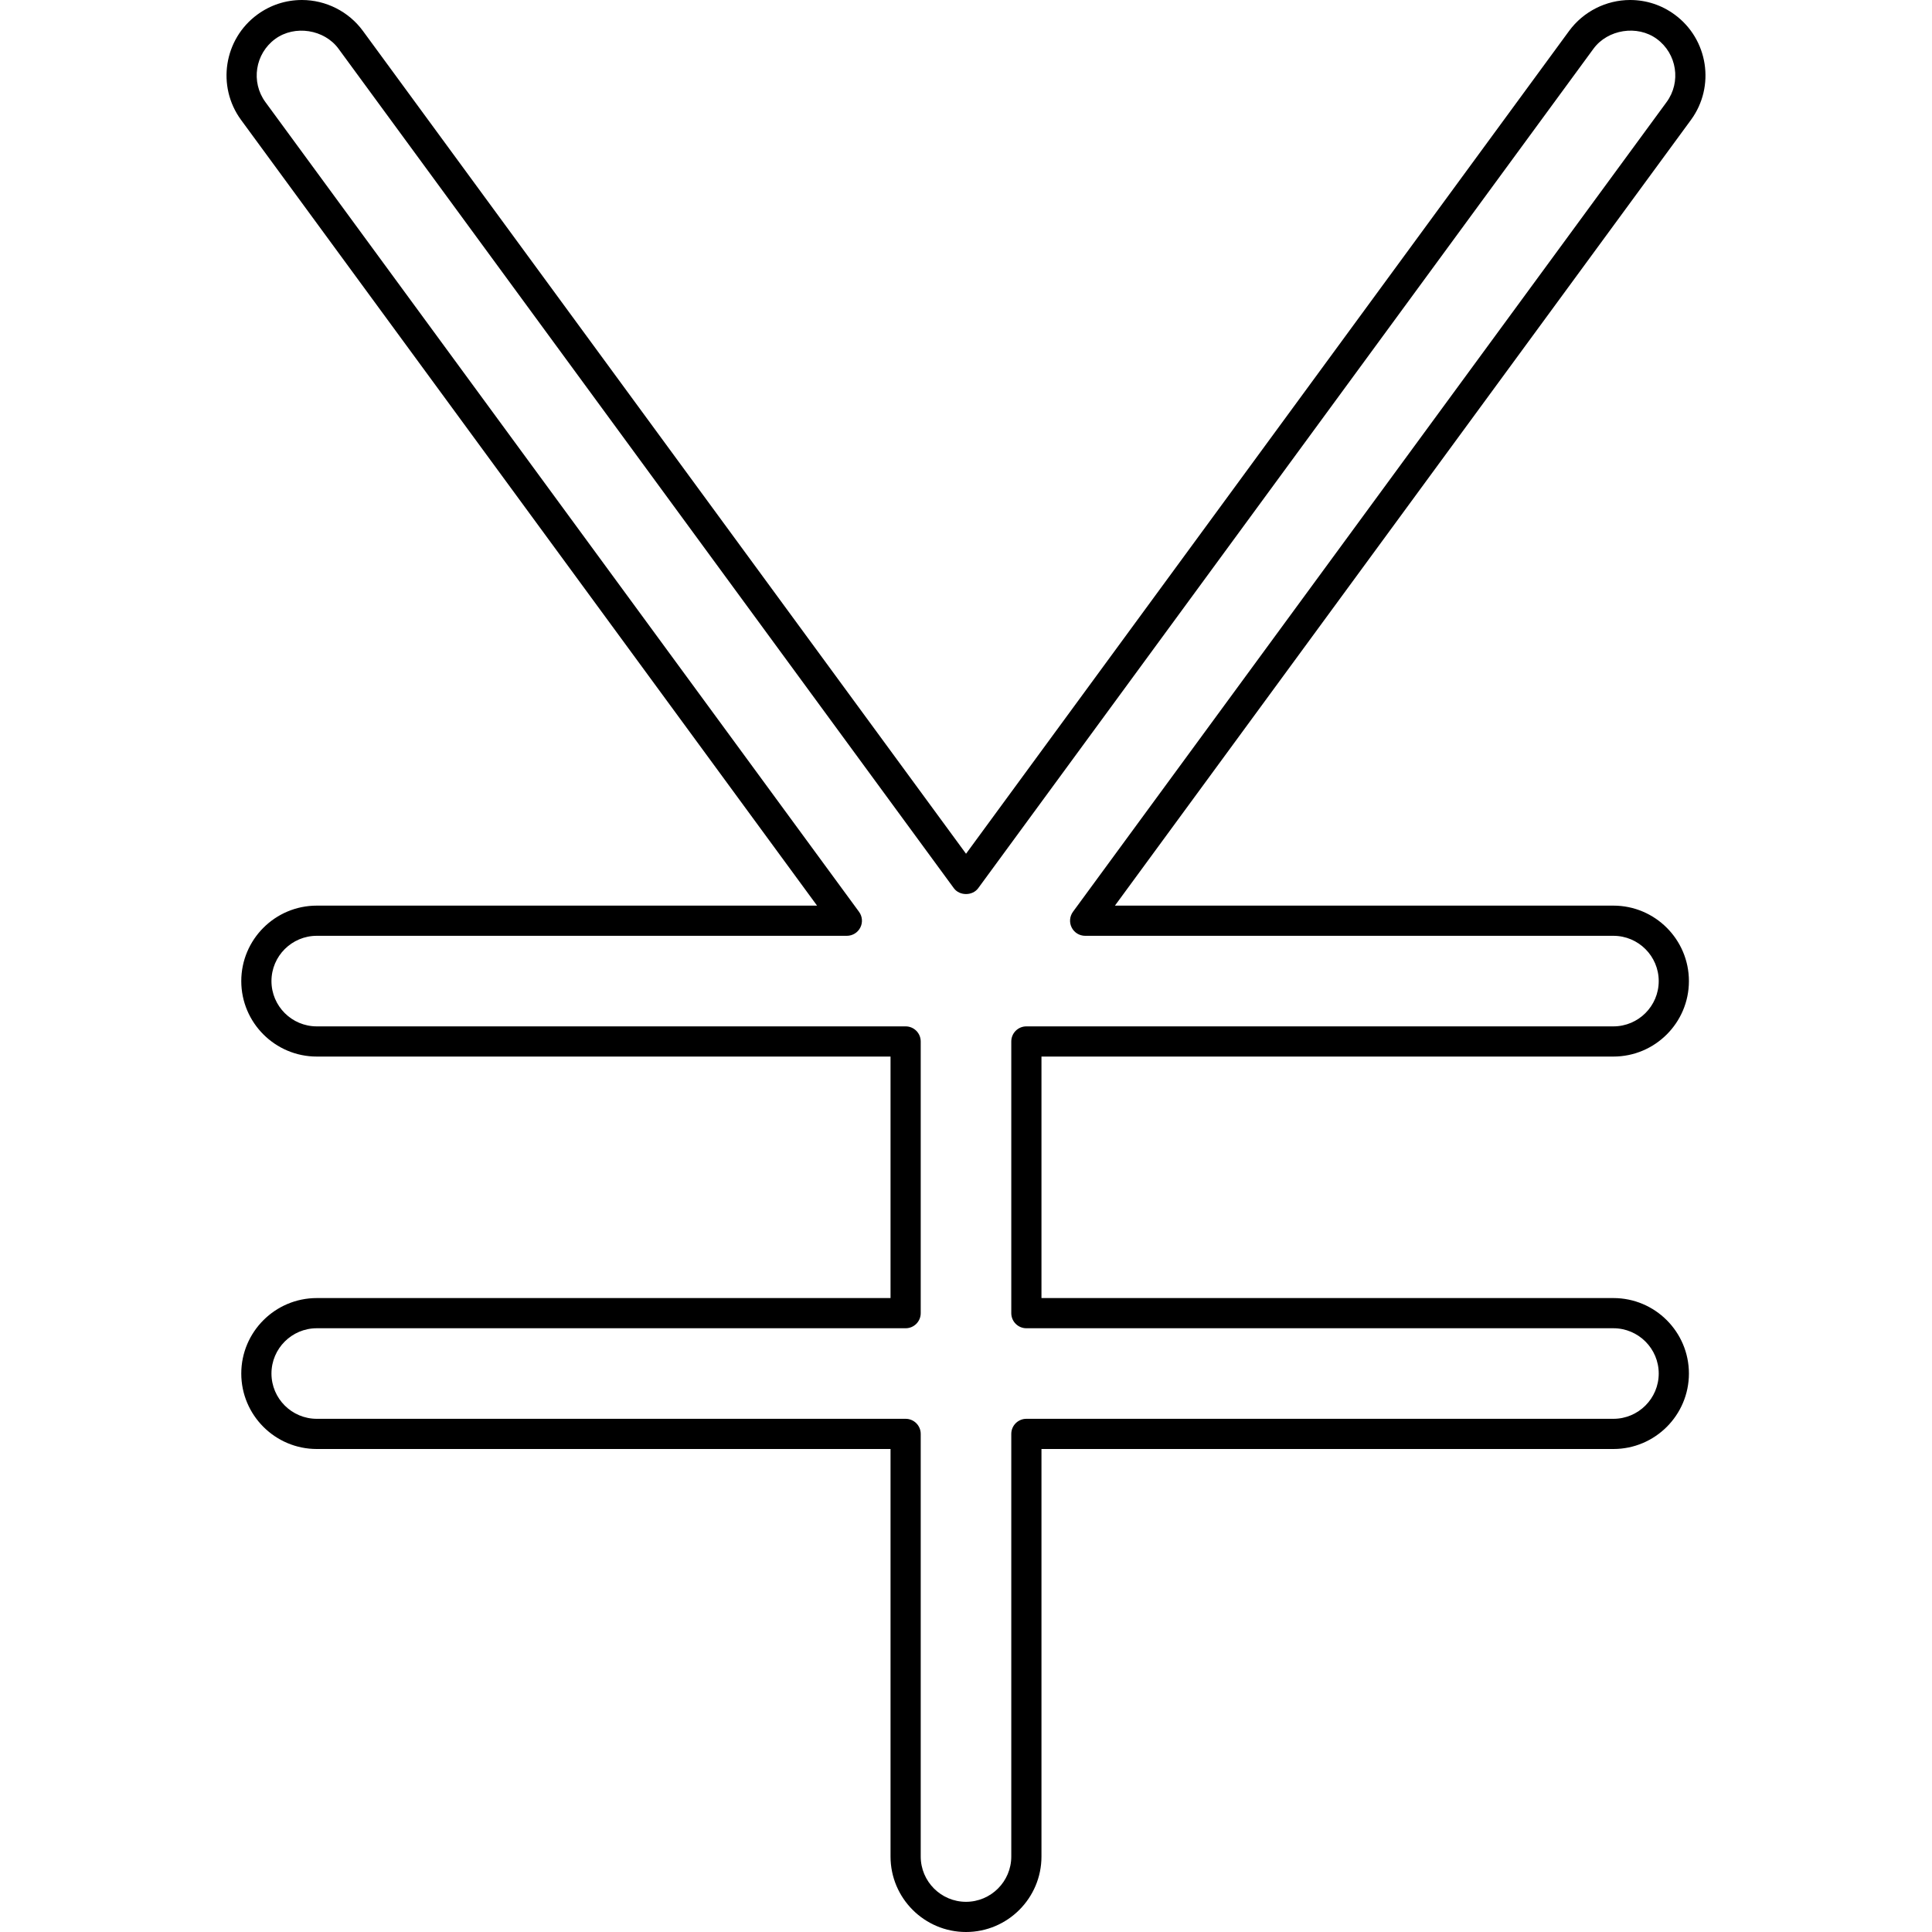
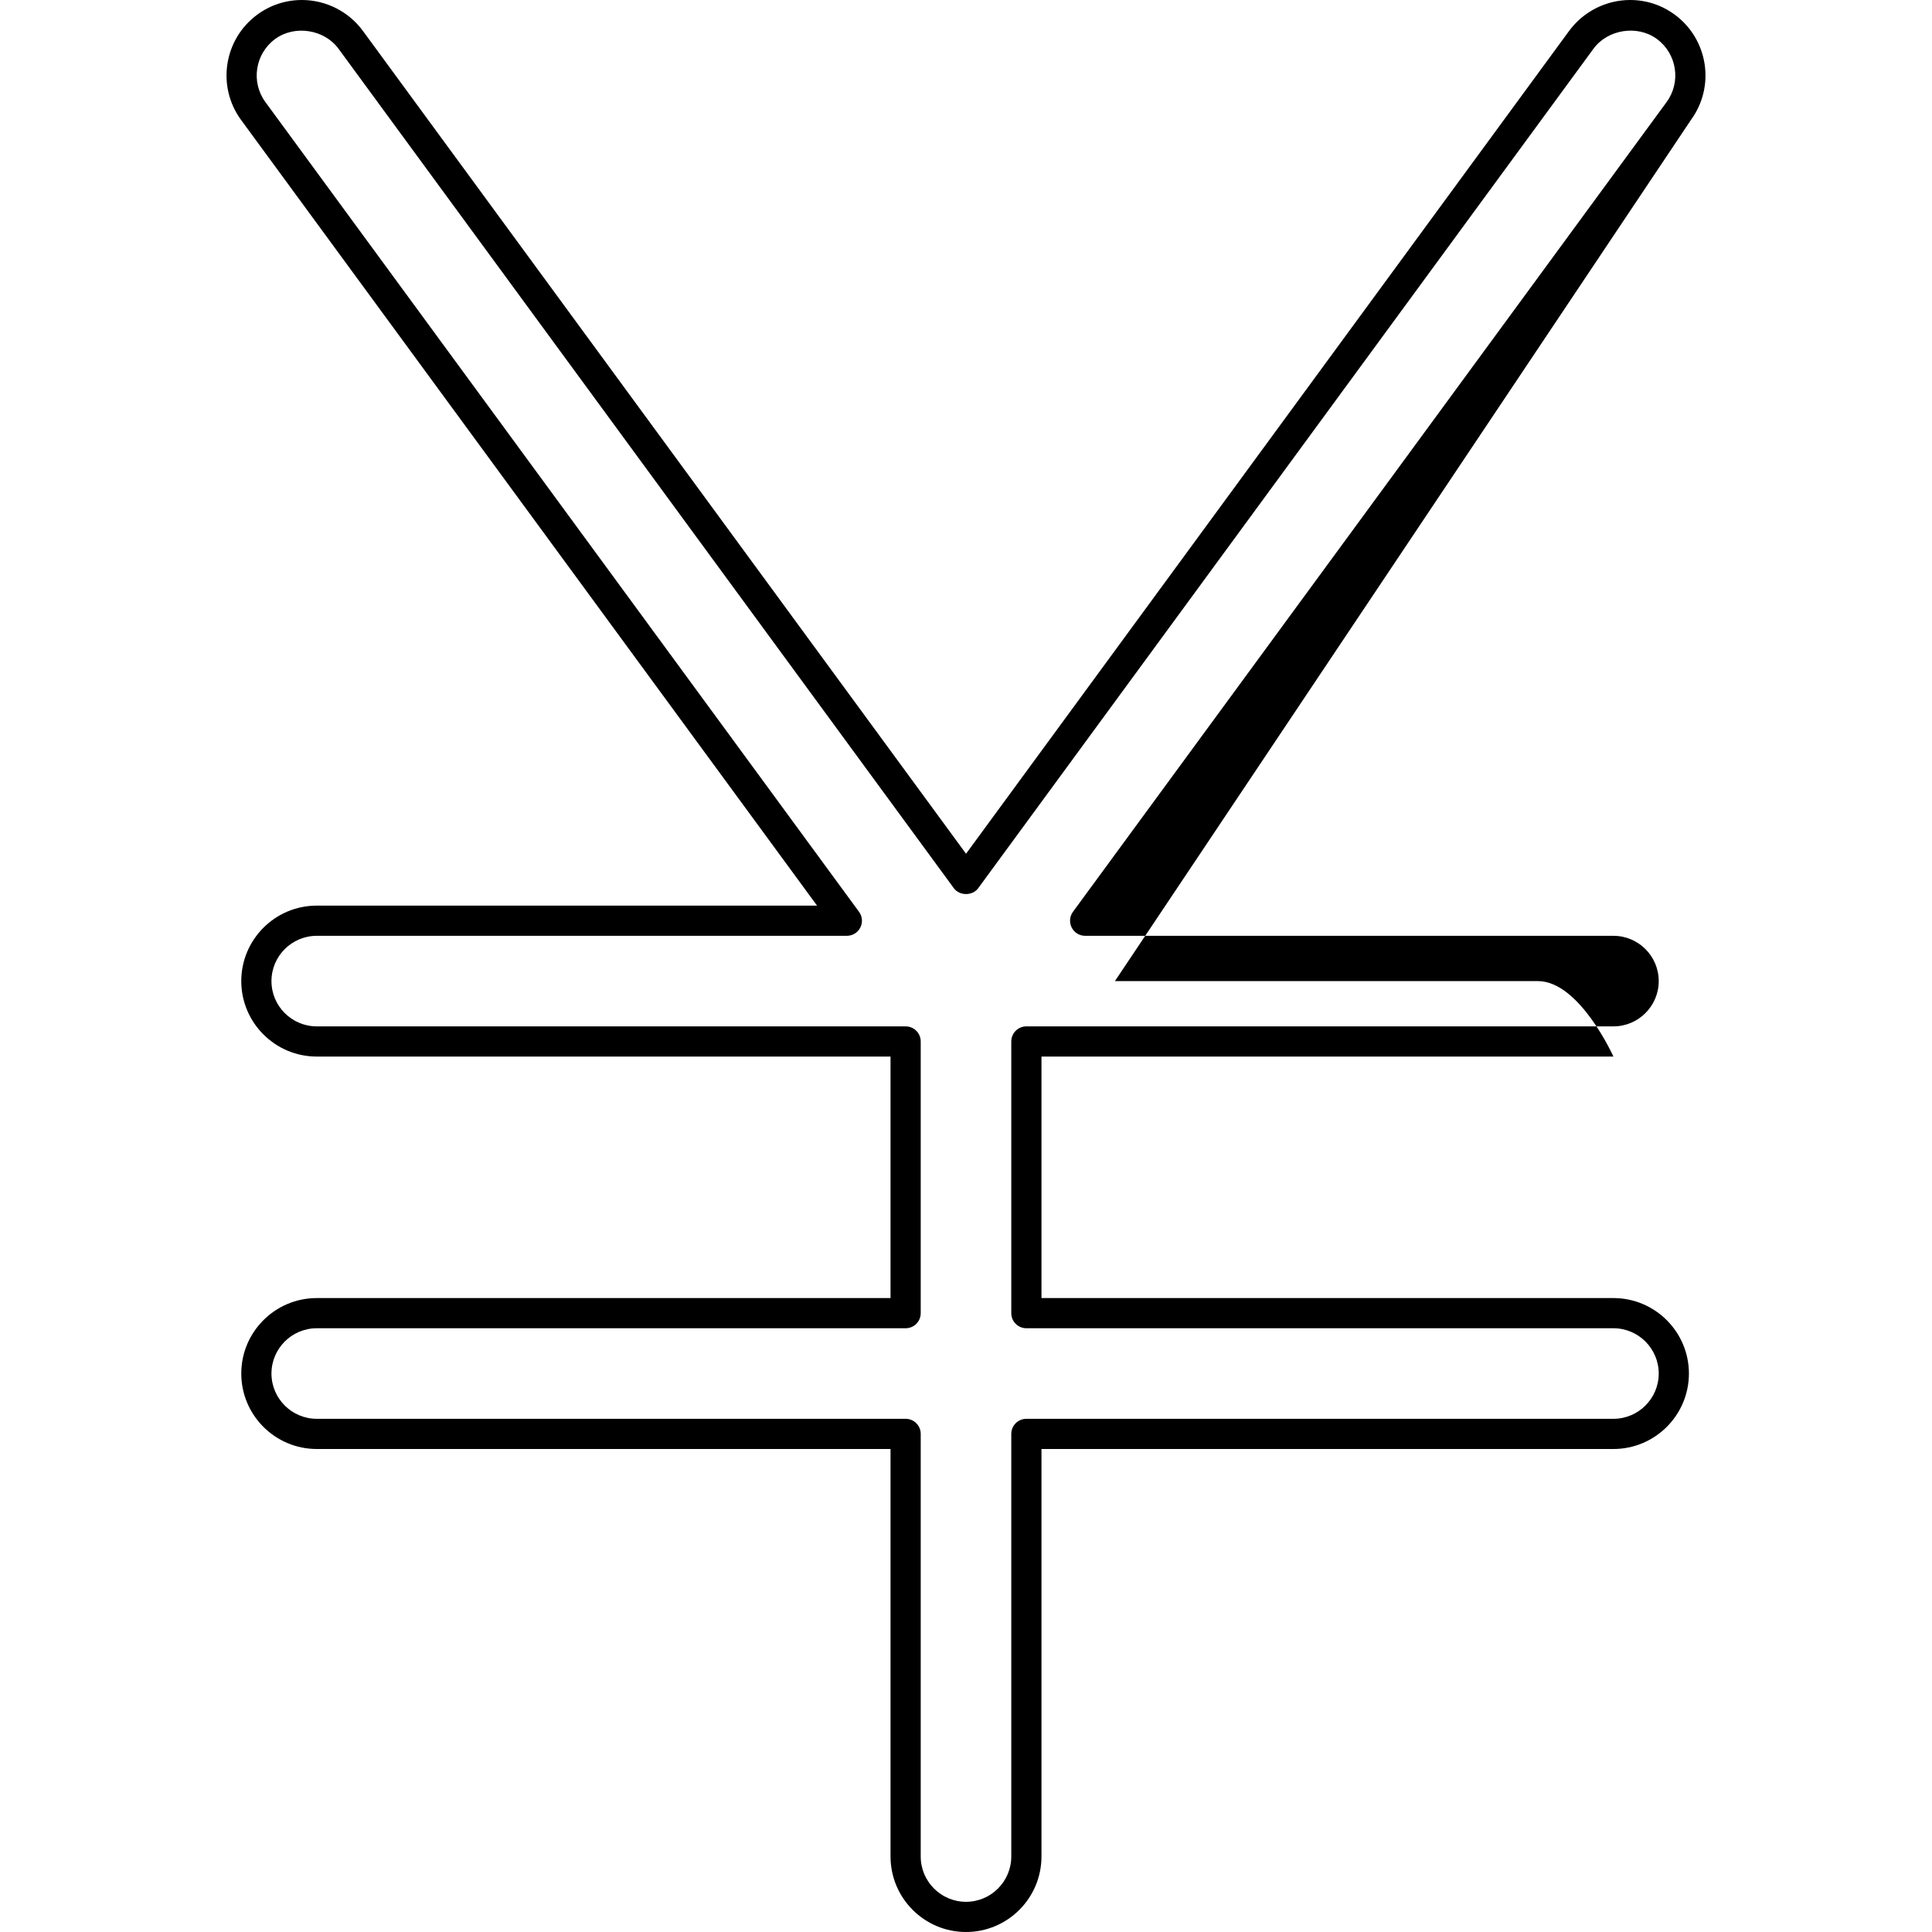
<svg xmlns="http://www.w3.org/2000/svg" fill="#000000" height="800px" width="800px" version="1.1" id="Layer_1" viewBox="0 0 512 512" xml:space="preserve">
  <g>
    <g>
-       <path d="M443.808,3.872C440.36,1.34,436.28,0,432.004,0c-6.356,0-12.4,3.056-16.164,8.18L256.008,226.252L96.16,8.172    C92.404,3.056,86.368,0,80.008,0C75.736,0,71.652,1.336,68.2,3.864c-8.888,6.512-10.824,19.032-4.32,27.912L216.528,240H83.948    c-11.032,0-20.008,8.972-20.008,20s8.976,20,20.008,20H236v64H83.948c-11.032,0-20.008,8.972-20.008,20s8.976,20,20.008,20H236    v107.992c0,11.032,8.972,20.008,20,20.008c11.028,0,20-8.976,20-20.008V384h151.572c11.032,0,20.008-8.972,20.008-20    s-8.976-20-20.008-20H276v-64h151.572c11.032,0,20.008-8.972,20.008-20s-8.976-20-20.008-20H295.468L448.116,31.784    C454.624,22.908,452.692,10.388,443.808,3.872z M441.664,27.052L284.348,241.636c-0.888,1.216-1.02,2.828-0.34,4.172    s2.06,2.192,3.568,2.192h139.996c6.62,0,12.008,5.384,12.008,12c0,6.616-5.388,12-12.008,12H272c-2.208,0-4,1.788-4,4v72    c0,2.212,1.792,4,4,4h155.572c6.62,0,12.008,5.384,12.008,12c0,6.616-5.388,12-12.008,12H272c-2.208,0-4,1.788-4,4v111.992    c0,6.62-5.384,12.008-12,12.008c-6.616,0-12-5.388-12-12.008V380c0-2.212-1.792-4-4-4H83.948c-6.62,0-12.008-5.384-12.008-12    c0-6.616,5.388-12,12.008-12H240c2.208,0,4-1.788,4-4v-72c0-2.212-1.792-4-4-4H83.948c-6.62,0-12.008-5.384-12.008-12    c0-6.616,5.388-12,12.008-12H224.42c1.508,0,2.888-0.844,3.572-2.188s0.552-2.956-0.34-4.172L70.336,27.056    c-3.9-5.32-2.736-12.824,2.592-16.732c5.16-3.776,13.016-2.544,16.776,2.584L252.78,235.384c1.508,2.064,4.944,2.064,6.452,0    l163.06-222.476c3.772-5.132,11.636-6.372,16.784-2.588C444.404,14.228,445.564,21.732,441.664,27.052z" />
+       <path d="M443.808,3.872C440.36,1.34,436.28,0,432.004,0c-6.356,0-12.4,3.056-16.164,8.18L256.008,226.252L96.16,8.172    C92.404,3.056,86.368,0,80.008,0C75.736,0,71.652,1.336,68.2,3.864c-8.888,6.512-10.824,19.032-4.32,27.912L216.528,240H83.948    c-11.032,0-20.008,8.972-20.008,20s8.976,20,20.008,20H236v64H83.948c-11.032,0-20.008,8.972-20.008,20s8.976,20,20.008,20H236    v107.992c0,11.032,8.972,20.008,20,20.008c11.028,0,20-8.976,20-20.008V384h151.572c11.032,0,20.008-8.972,20.008-20    s-8.976-20-20.008-20H276v-64h151.572s-8.976-20-20.008-20H295.468L448.116,31.784    C454.624,22.908,452.692,10.388,443.808,3.872z M441.664,27.052L284.348,241.636c-0.888,1.216-1.02,2.828-0.34,4.172    s2.06,2.192,3.568,2.192h139.996c6.62,0,12.008,5.384,12.008,12c0,6.616-5.388,12-12.008,12H272c-2.208,0-4,1.788-4,4v72    c0,2.212,1.792,4,4,4h155.572c6.62,0,12.008,5.384,12.008,12c0,6.616-5.388,12-12.008,12H272c-2.208,0-4,1.788-4,4v111.992    c0,6.62-5.384,12.008-12,12.008c-6.616,0-12-5.388-12-12.008V380c0-2.212-1.792-4-4-4H83.948c-6.62,0-12.008-5.384-12.008-12    c0-6.616,5.388-12,12.008-12H240c2.208,0,4-1.788,4-4v-72c0-2.212-1.792-4-4-4H83.948c-6.62,0-12.008-5.384-12.008-12    c0-6.616,5.388-12,12.008-12H224.42c1.508,0,2.888-0.844,3.572-2.188s0.552-2.956-0.34-4.172L70.336,27.056    c-3.9-5.32-2.736-12.824,2.592-16.732c5.16-3.776,13.016-2.544,16.776,2.584L252.78,235.384c1.508,2.064,4.944,2.064,6.452,0    l163.06-222.476c3.772-5.132,11.636-6.372,16.784-2.588C444.404,14.228,445.564,21.732,441.664,27.052z" />
    </g>
  </g>
</svg>